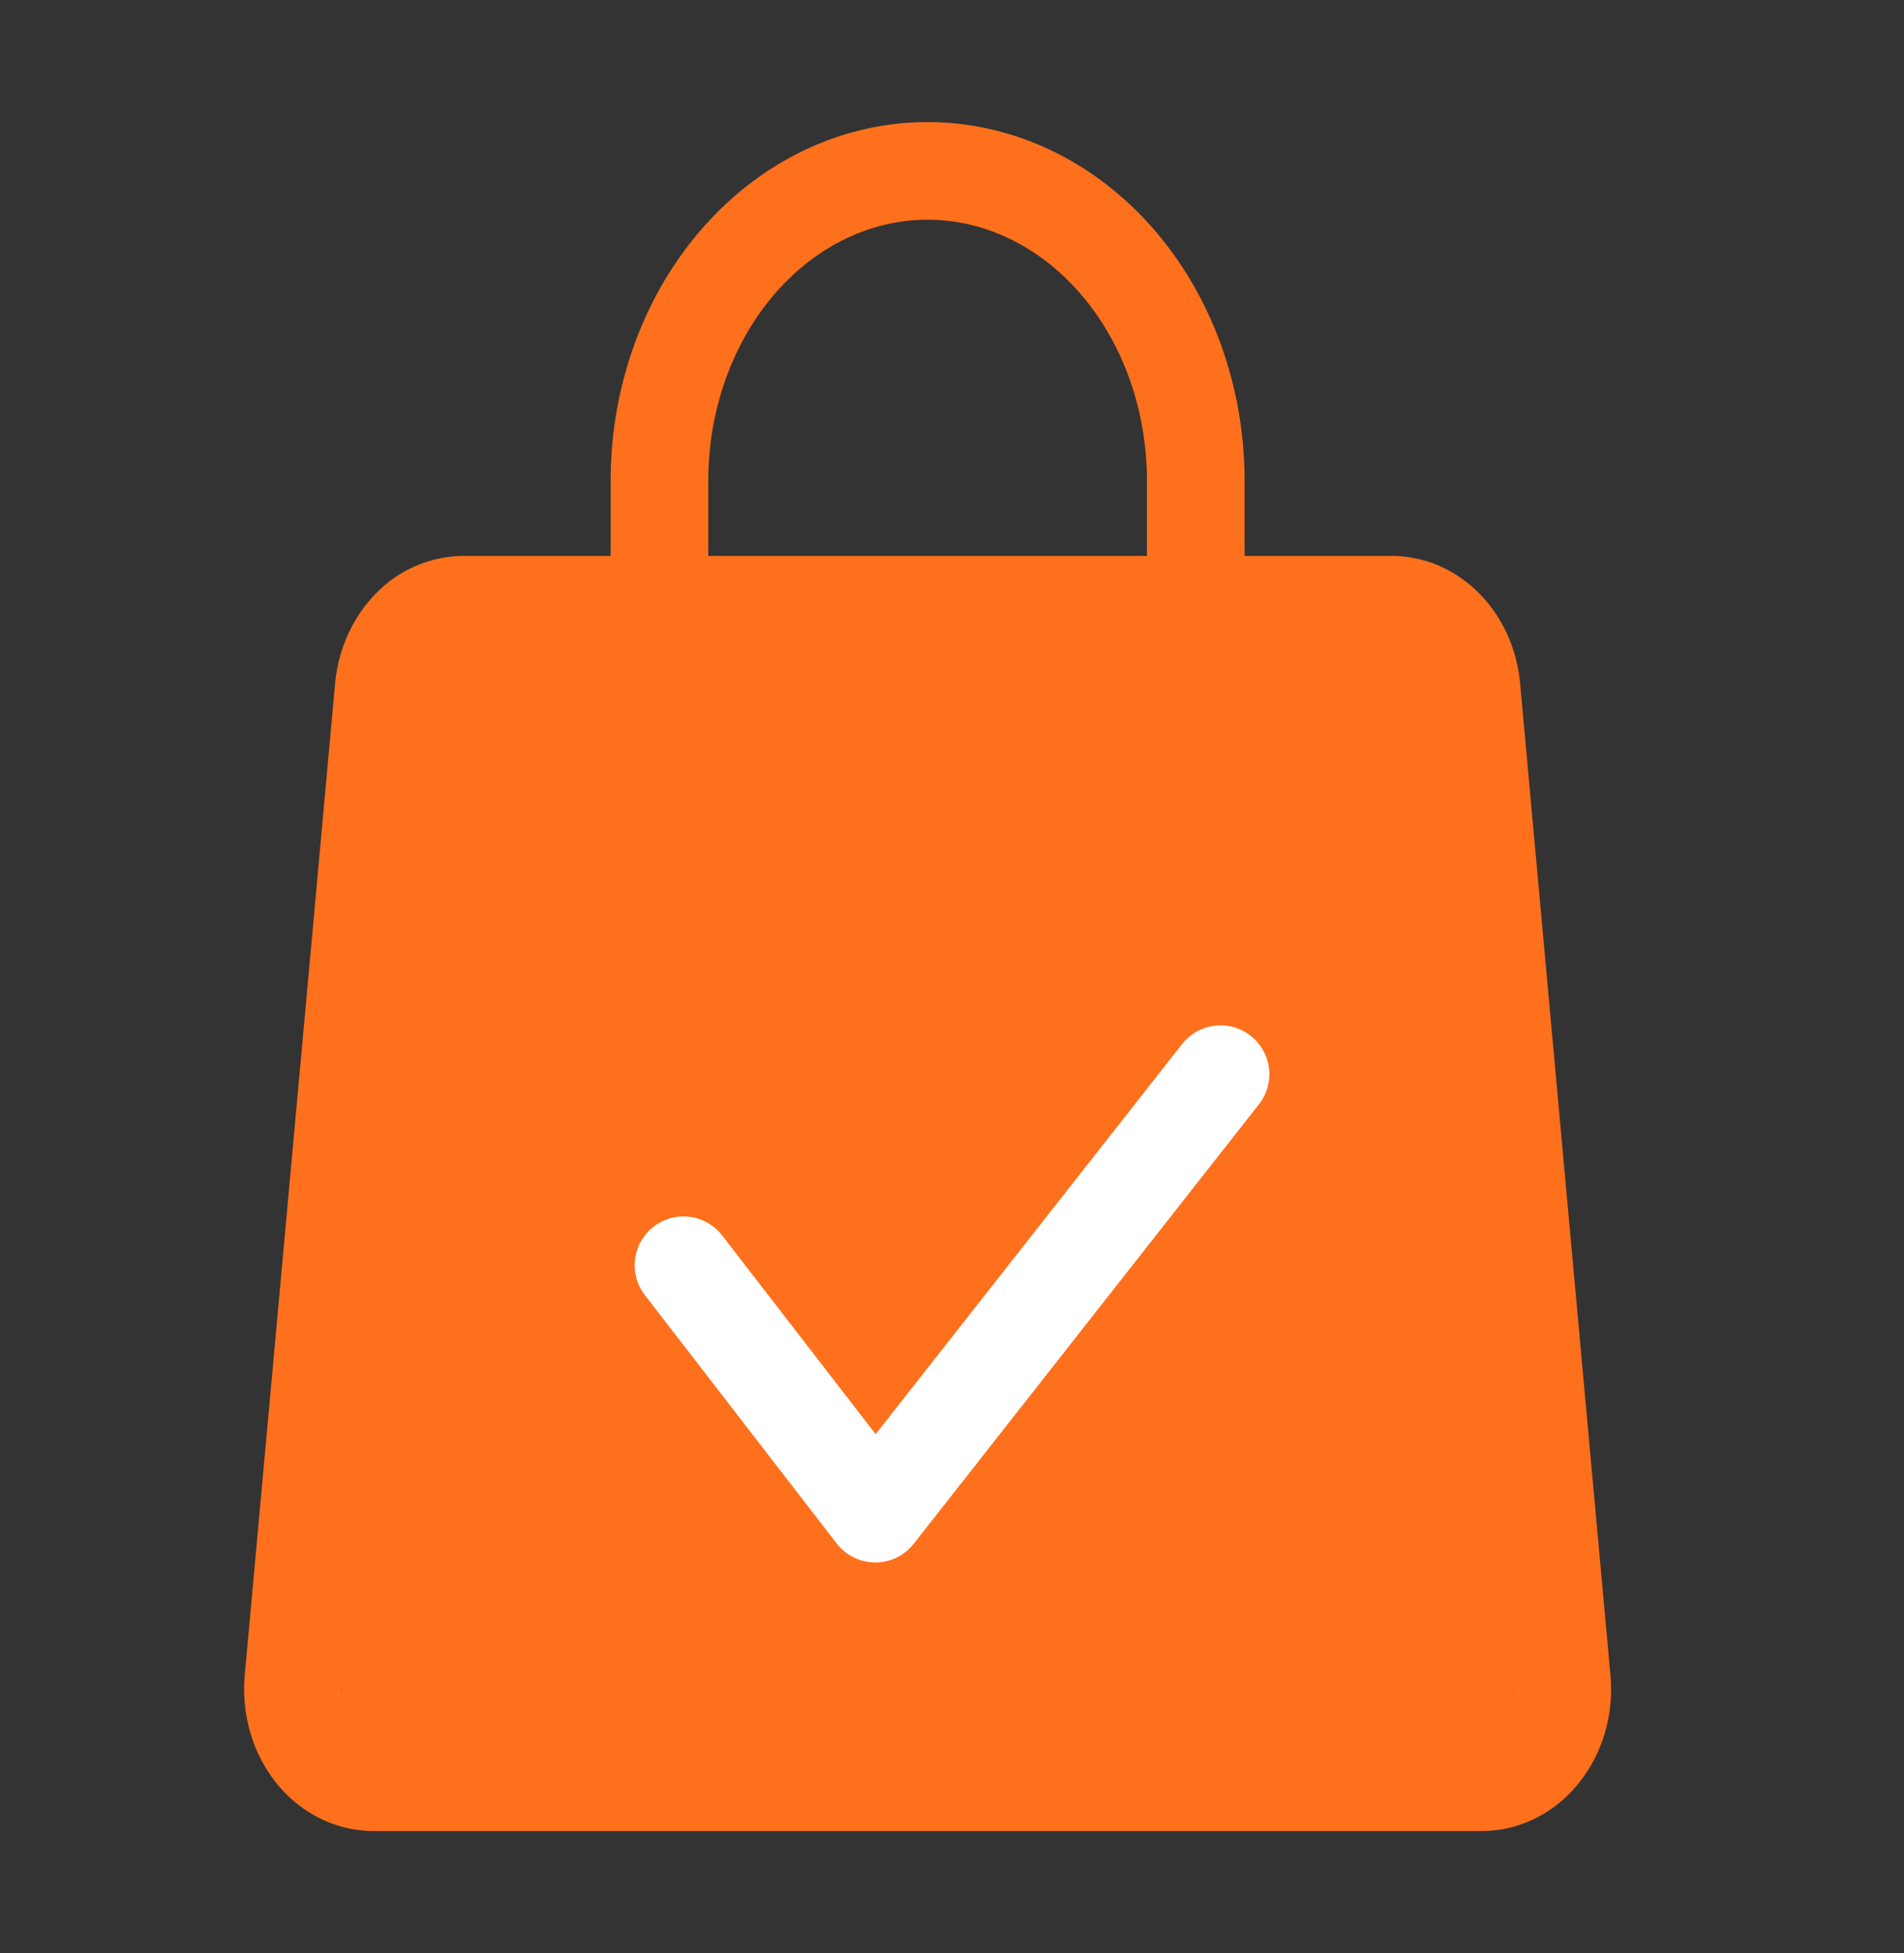
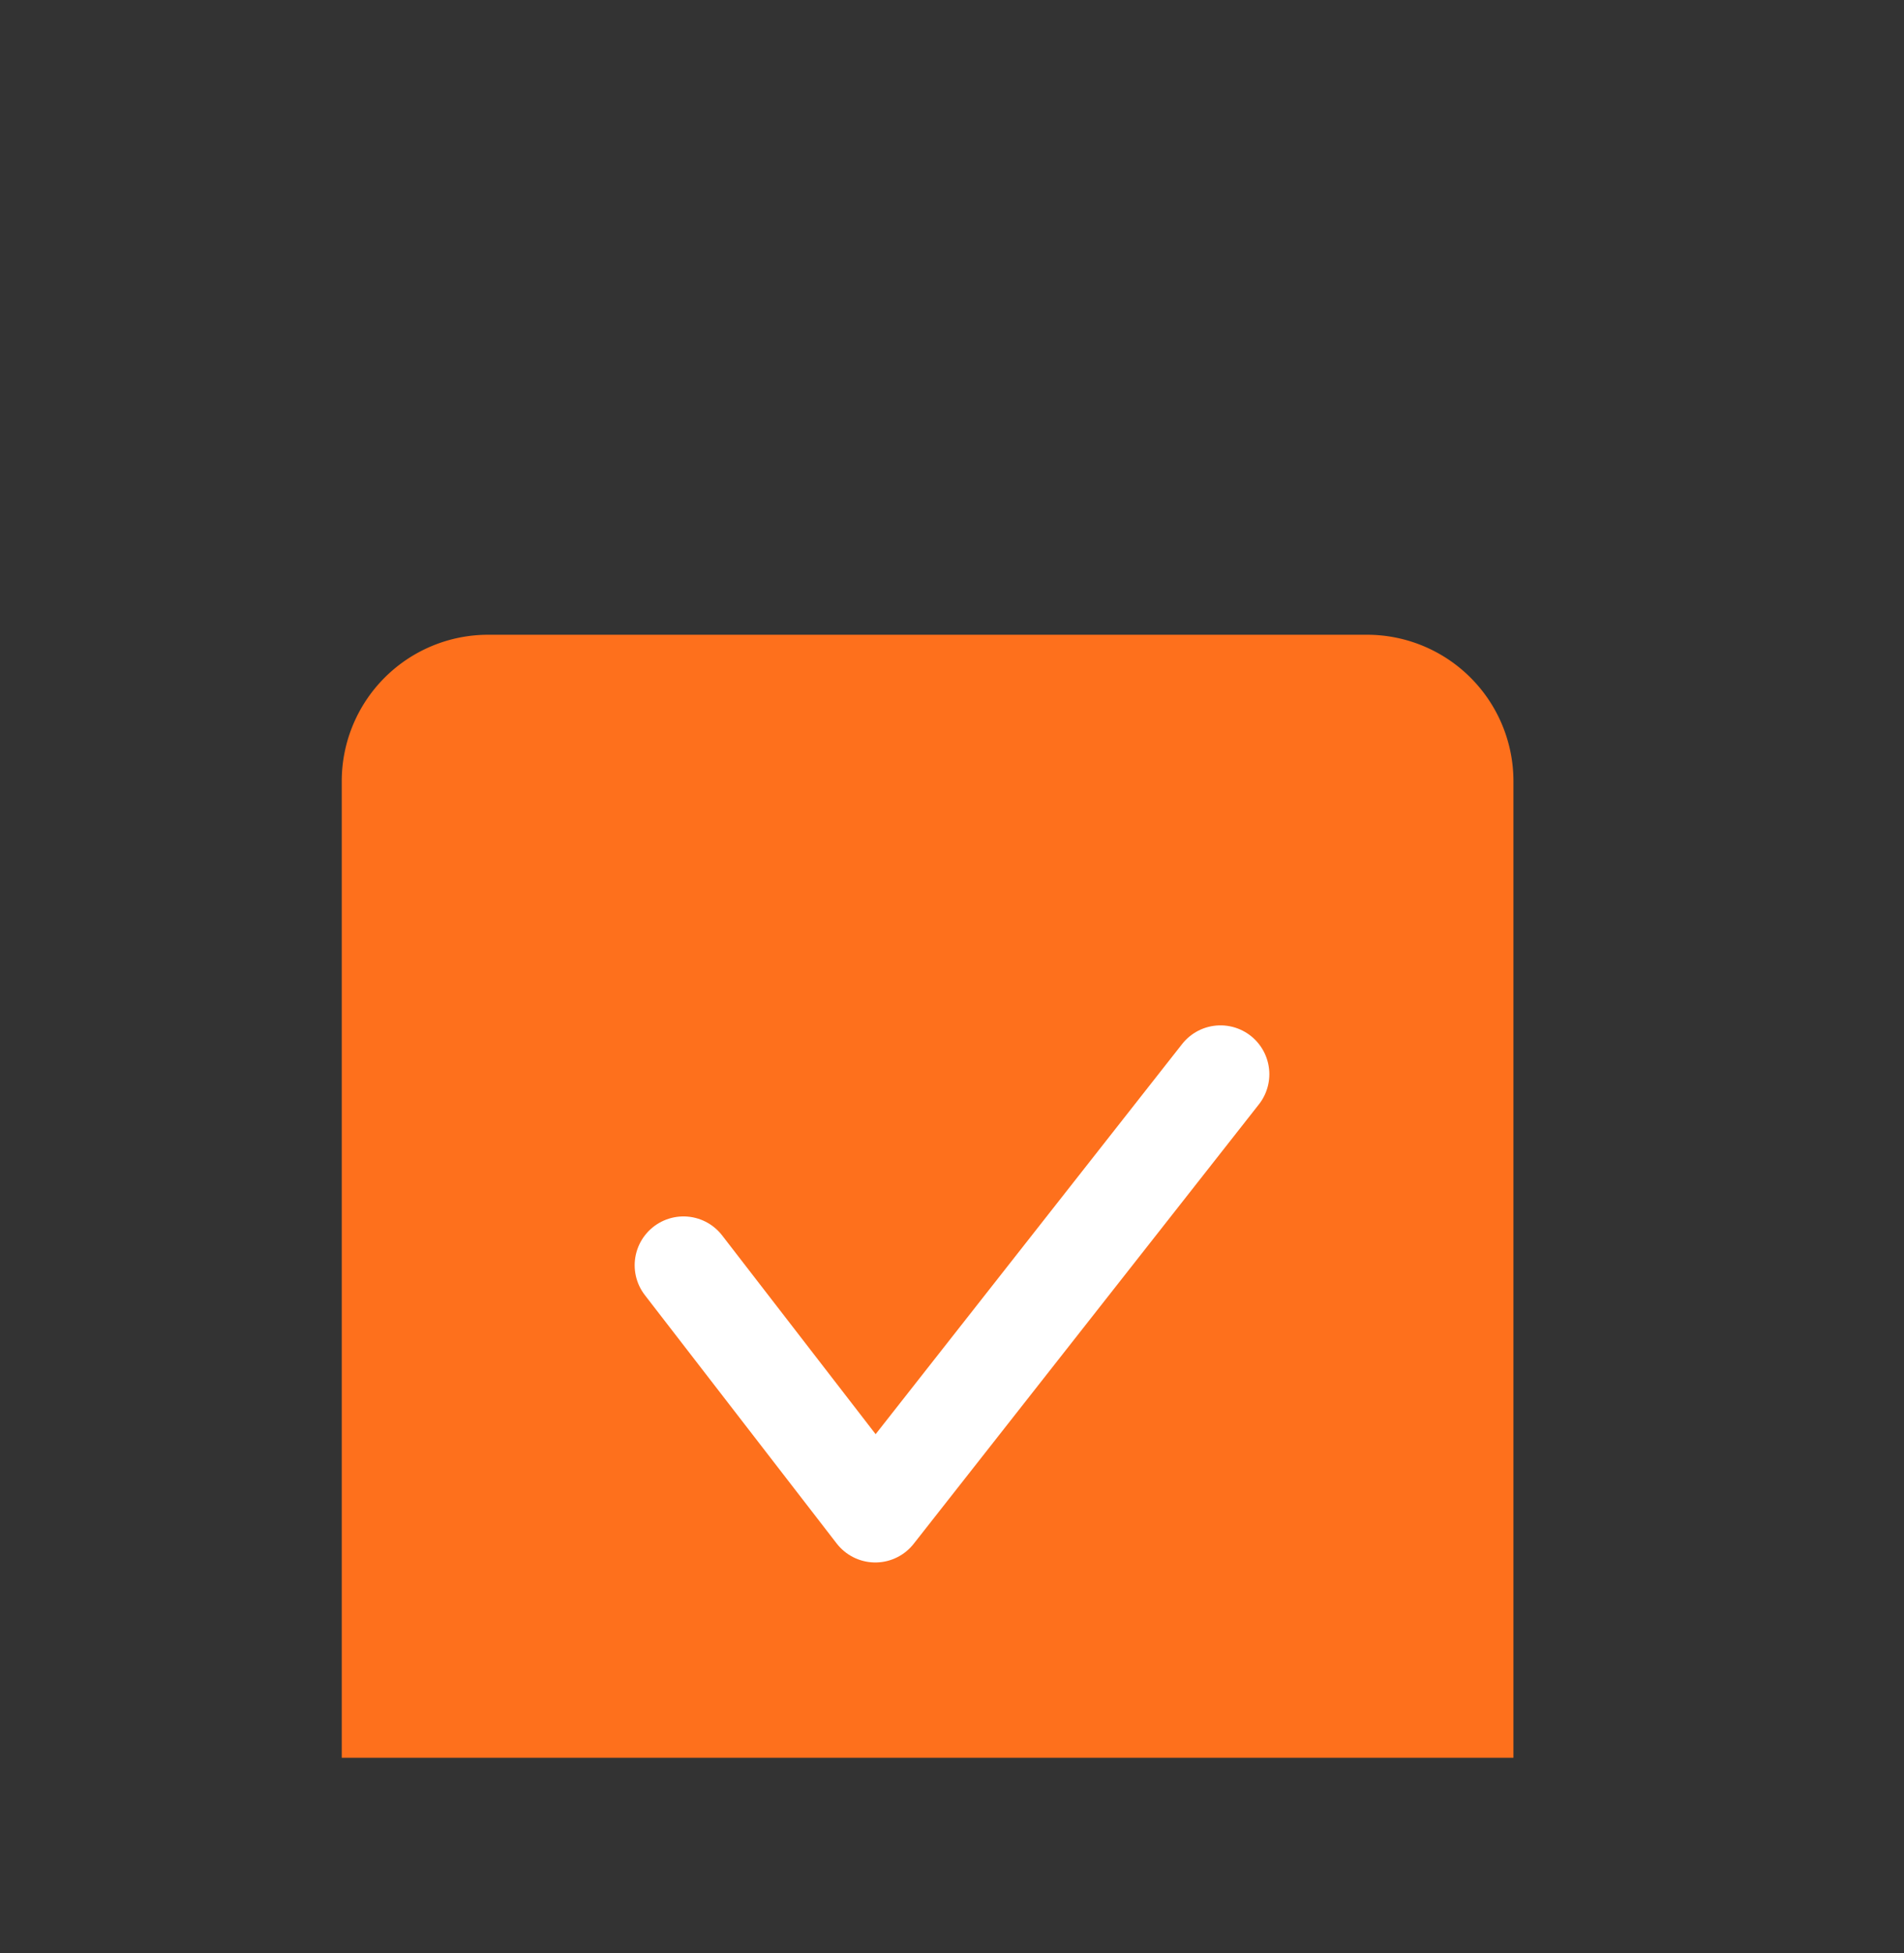
<svg xmlns="http://www.w3.org/2000/svg" width="39" height="40" fill="none">
  <rect width="100%" height="100%" fill="#333333" stroke="none" />
-   <path d="M24.493 17.462V9.846c0-1.683-.578-3.297-1.609-4.487-1.03-1.19-2.427-1.859-3.883-1.859-1.457 0-2.854.669-3.884 1.859-1.03 1.19-1.609 2.804-1.609 4.487v7.616m16.633-3.373l1.85 20.308c.102 1.125-.66 2.103-1.64 2.103H7.65c-.232 0-.46-.056-.671-.164a1.682 1.682 0 01-.555-.465 1.993 1.993 0 01-.343-.687 2.185 2.185 0 01-.072-.787L7.86 14.089c.043-.468.234-.901.537-1.216a1.53 1.53 0 011.102-.488h19.003c.844 0 1.551.736 1.639 1.704zm-16.084 3.373a.69.69 0 01-.16.448.515.515 0 01-.389.186.515.515 0 01-.388-.186.688.688 0 01-.161-.448c0-.169.058-.33.16-.45a.515.515 0 01.39-.185c.145 0 .284.067.387.186.103.119.161.28.161.448zm10.985 0a.69.69 0 01-.16.448.515.515 0 01-.389.186.515.515 0 01-.388-.186.688.688 0 01-.161-.448c0-.169.058-.33.16-.45a.515.515 0 01.39-.185c.145 0 .285.067.387.186.104.119.161.28.161.448z" stroke="#FE701C" stroke-width="2" stroke-linecap="round" stroke-linejoin="round" />
-   <path d="M7 16a3 3 0 013-3h18a3 3 0 013 3v20H7V16z" fill="#FE701C" />
+   <path d="M7 16a3 3 0 013-3h18a3 3 0 013 3v20H7V16" fill="#FE701C" />
  <path d="M14 25.913L17.929 31 25 22" stroke="#fff" stroke-width="2" stroke-linecap="round" stroke-linejoin="round" />
</svg>